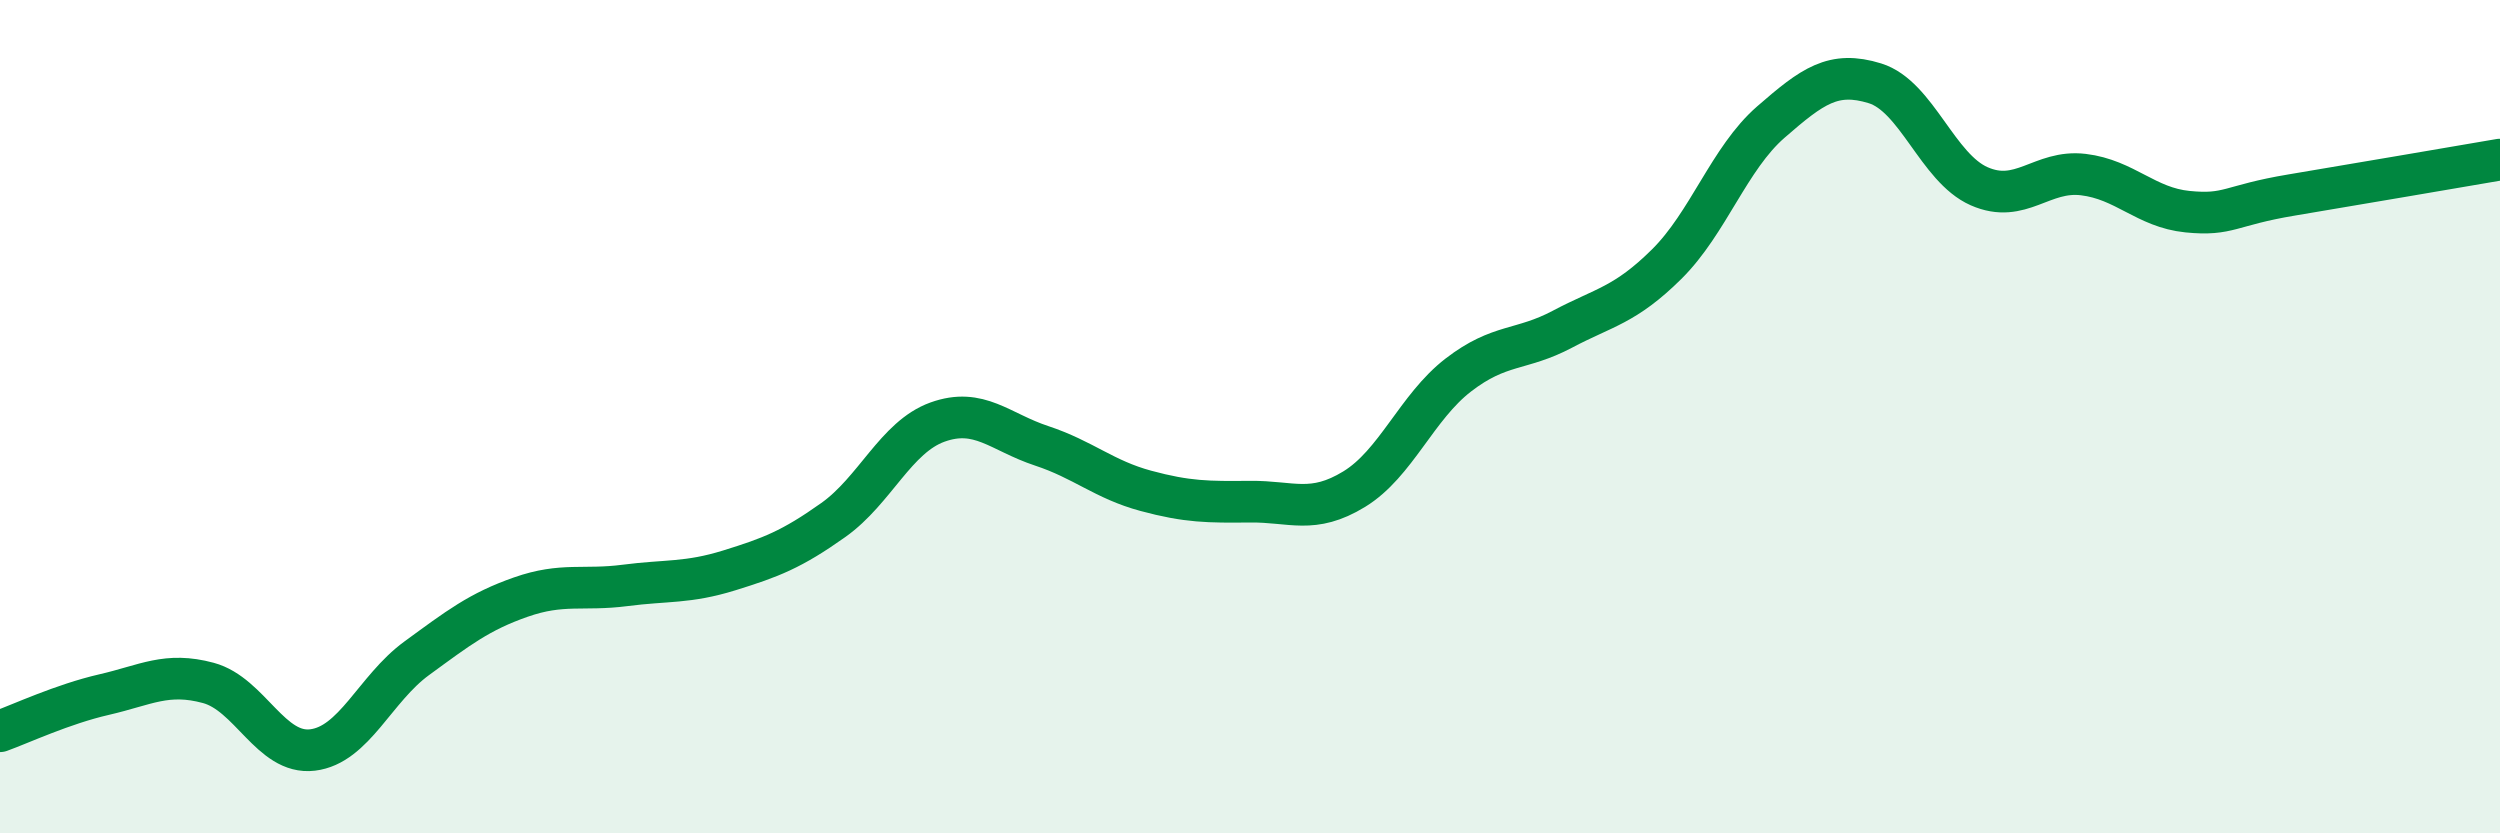
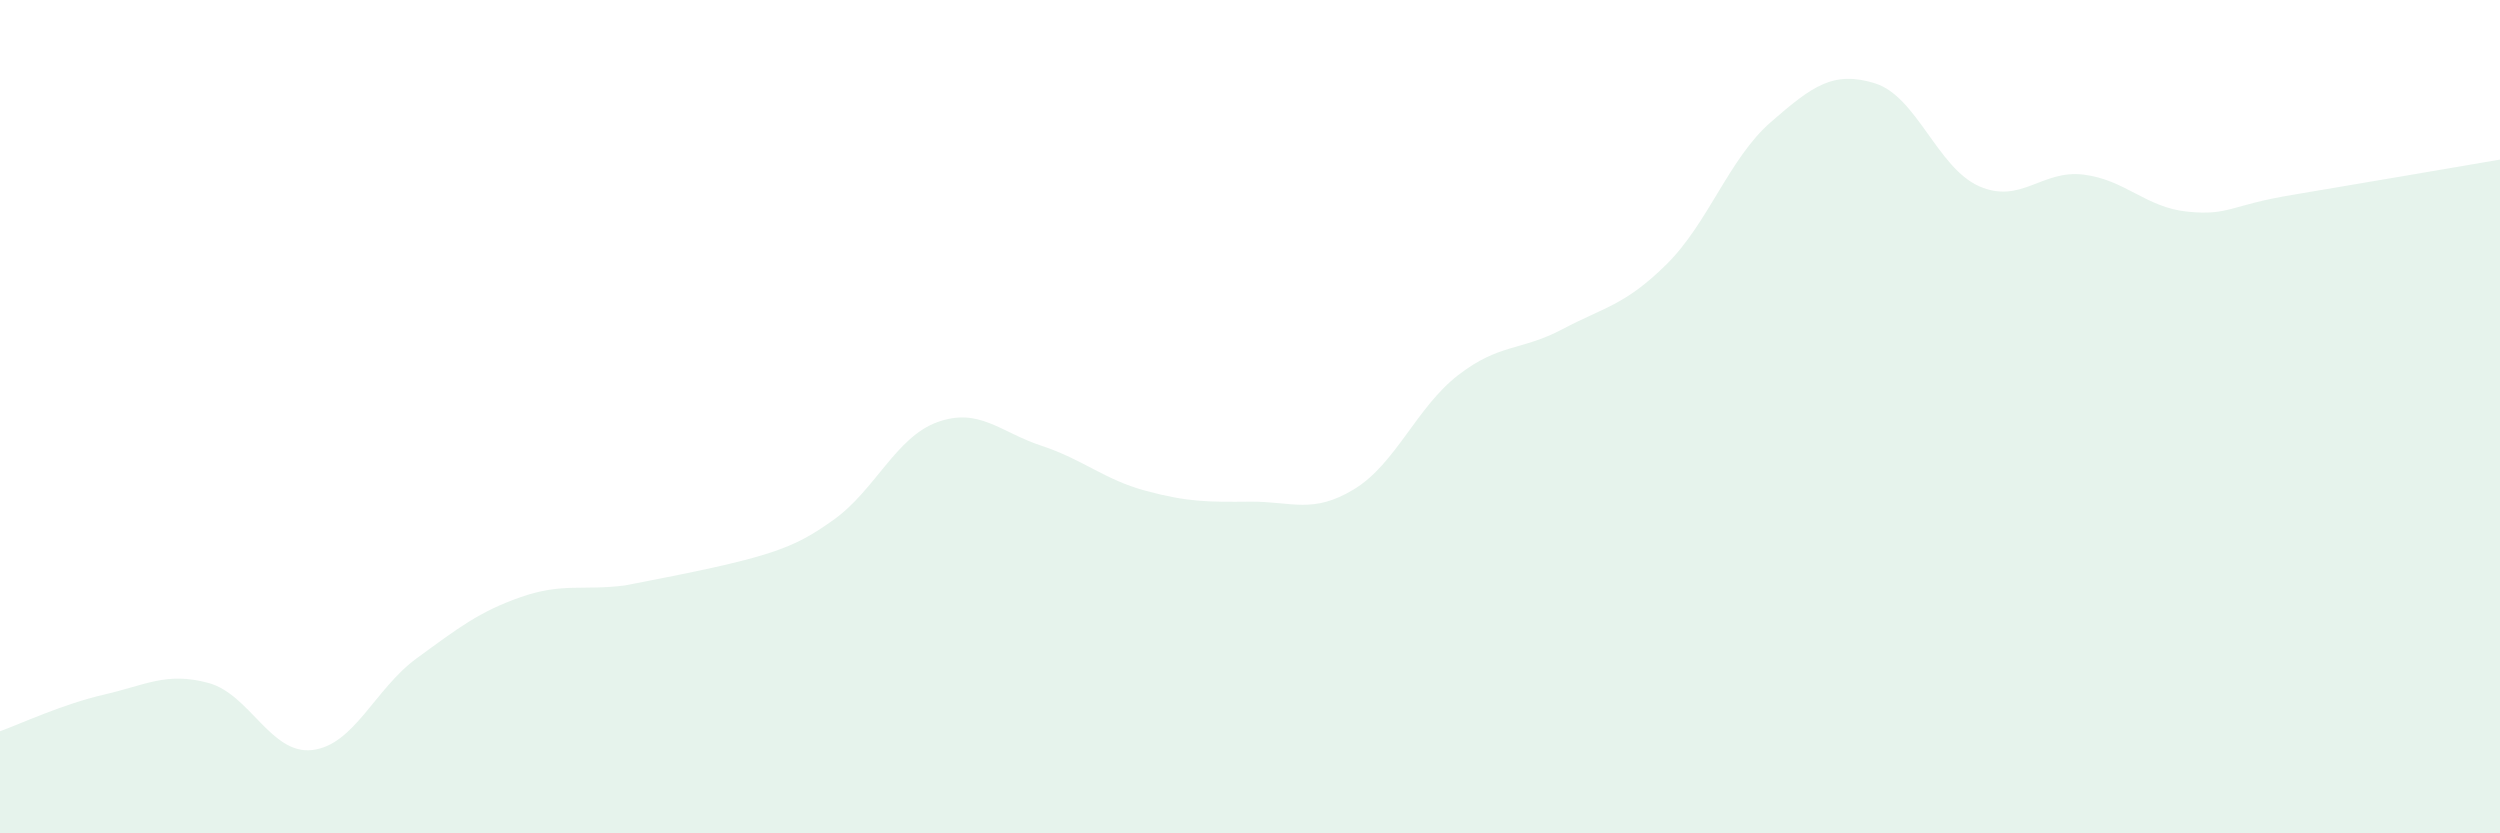
<svg xmlns="http://www.w3.org/2000/svg" width="60" height="20" viewBox="0 0 60 20">
-   <path d="M 0,17.55 C 0.5,17.37 1.5,16.9 2.5,16.67 C 3.5,16.44 4,16.12 5,16.39 C 6,16.66 6.5,18.12 7.5,18 C 8.5,17.88 9,16.53 10,15.8 C 11,15.07 11.5,14.68 12.5,14.33 C 13.5,13.98 14,14.18 15,14.05 C 16,13.92 16.5,14 17.5,13.69 C 18.5,13.38 19,13.19 20,12.48 C 21,11.77 21.5,10.49 22.5,10.13 C 23.5,9.77 24,10.37 25,10.7 C 26,11.03 26.5,11.51 27.5,11.78 C 28.5,12.05 29,12.05 30,12.04 C 31,12.03 31.5,12.35 32.5,11.74 C 33.5,11.13 34,9.77 35,9 C 36,8.23 36.5,8.43 37.5,7.9 C 38.5,7.37 39,7.33 40,6.34 C 41,5.35 41.5,3.8 42.5,2.93 C 43.5,2.06 44,1.69 45,2 C 46,2.31 46.5,4.03 47.5,4.47 C 48.5,4.91 49,4.07 50,4.19 C 51,4.31 51.5,4.98 52.5,5.08 C 53.5,5.18 53.5,4.93 55,4.68 C 56.5,4.43 59,4 60,3.83L60 20L0 20Z" fill="#008740" opacity="0.1" stroke-linecap="round" stroke-linejoin="round" />
-   <path d="M 0,17.55 C 0.5,17.37 1.5,16.9 2.5,16.67 C 3.5,16.44 4,16.12 5,16.39 C 6,16.66 6.5,18.12 7.5,18 C 8.5,17.88 9,16.53 10,15.8 C 11,15.07 11.5,14.68 12.5,14.33 C 13.5,13.98 14,14.18 15,14.05 C 16,13.92 16.5,14 17.5,13.69 C 18.5,13.38 19,13.19 20,12.48 C 21,11.77 21.5,10.49 22.5,10.13 C 23.5,9.77 24,10.37 25,10.7 C 26,11.03 26.5,11.51 27.5,11.78 C 28.5,12.05 29,12.05 30,12.04 C 31,12.03 31.5,12.35 32.5,11.74 C 33.5,11.13 34,9.77 35,9 C 36,8.23 36.5,8.43 37.5,7.9 C 38.5,7.37 39,7.33 40,6.34 C 41,5.35 41.5,3.8 42.5,2.93 C 43.5,2.06 44,1.69 45,2 C 46,2.31 46.5,4.03 47.5,4.47 C 48.5,4.91 49,4.07 50,4.19 C 51,4.31 51.5,4.98 52.5,5.08 C 53.5,5.18 53.5,4.93 55,4.68 C 56.5,4.43 59,4 60,3.83" stroke="#008740" stroke-width="1" fill="none" stroke-linecap="round" stroke-linejoin="round" />
+   <path d="M 0,17.55 C 0.5,17.37 1.5,16.9 2.5,16.67 C 3.5,16.44 4,16.12 5,16.39 C 6,16.66 6.5,18.12 7.5,18 C 8.5,17.88 9,16.53 10,15.8 C 11,15.07 11.5,14.68 12.5,14.33 C 13.5,13.98 14,14.18 15,14.05 C 18.5,13.38 19,13.19 20,12.48 C 21,11.77 21.5,10.49 22.5,10.13 C 23.5,9.77 24,10.37 25,10.7 C 26,11.03 26.5,11.51 27.5,11.78 C 28.5,12.05 29,12.05 30,12.04 C 31,12.03 31.5,12.35 32.5,11.74 C 33.5,11.13 34,9.77 35,9 C 36,8.23 36.5,8.43 37.5,7.9 C 38.5,7.37 39,7.33 40,6.34 C 41,5.35 41.5,3.8 42.5,2.93 C 43.5,2.06 44,1.69 45,2 C 46,2.31 46.5,4.03 47.5,4.47 C 48.5,4.91 49,4.07 50,4.19 C 51,4.31 51.5,4.98 52.5,5.08 C 53.5,5.18 53.5,4.93 55,4.68 C 56.5,4.43 59,4 60,3.83L60 20L0 20Z" fill="#008740" opacity="0.1" stroke-linecap="round" stroke-linejoin="round" />
</svg>